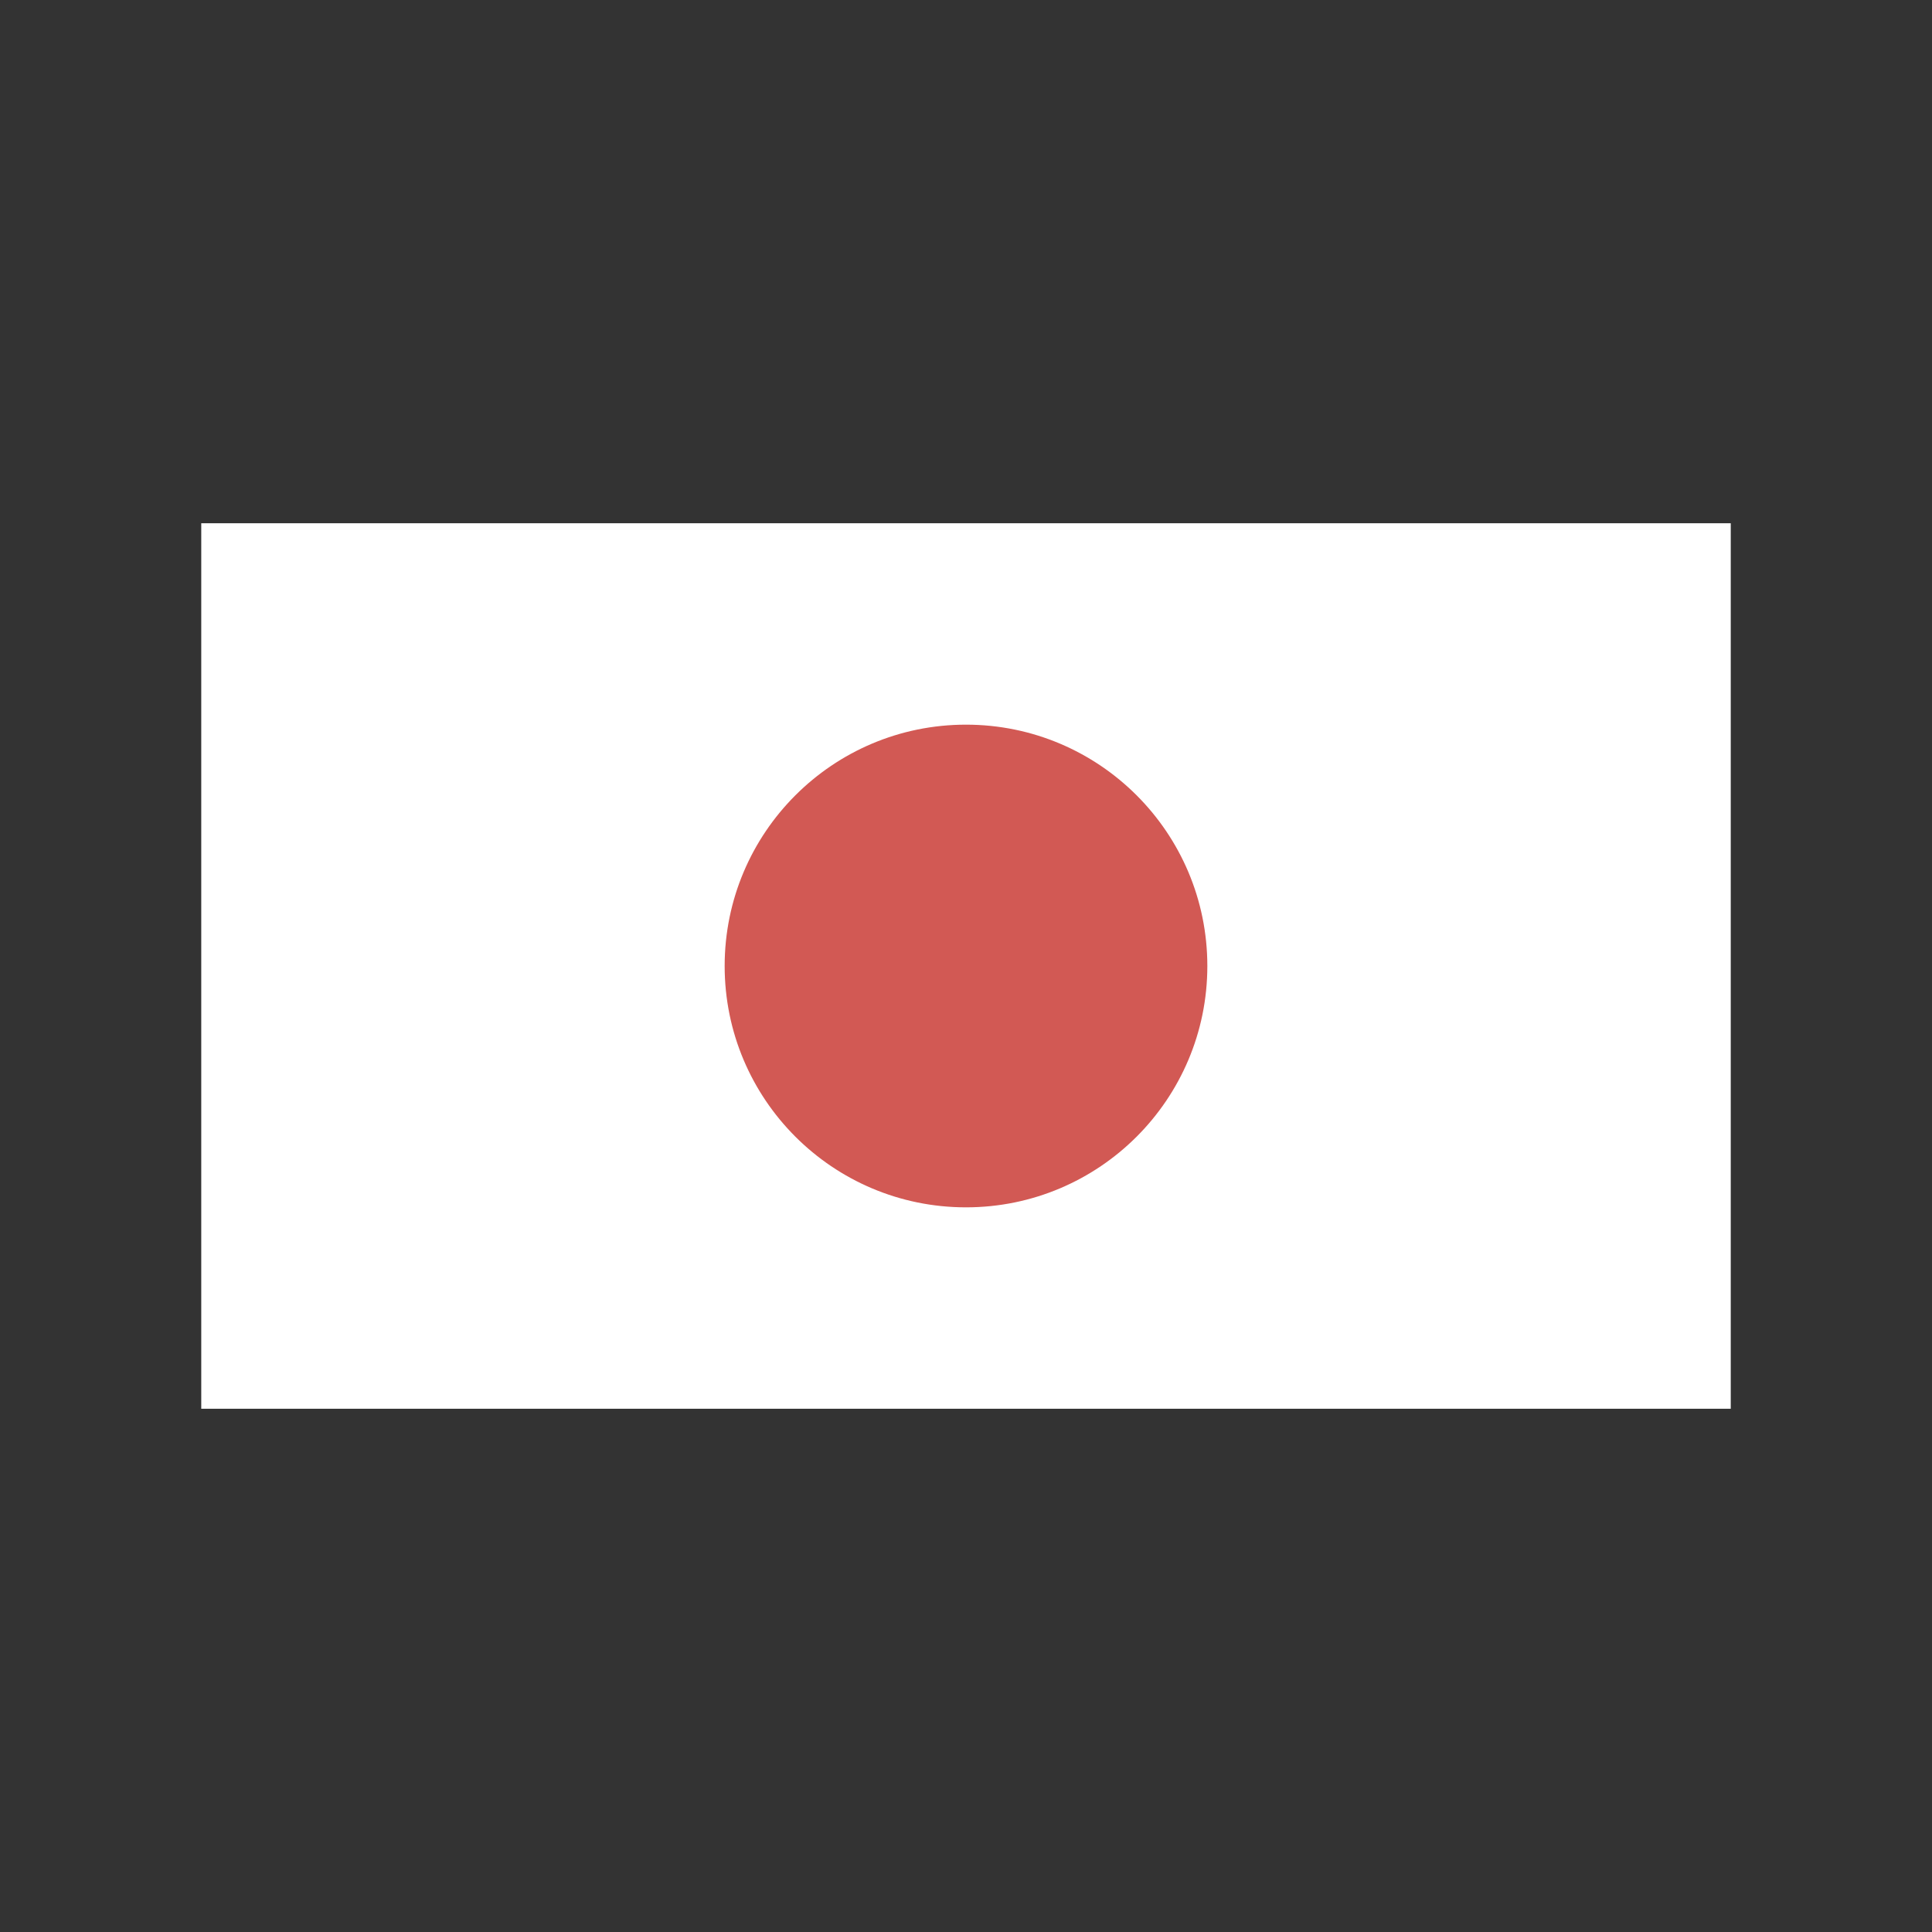
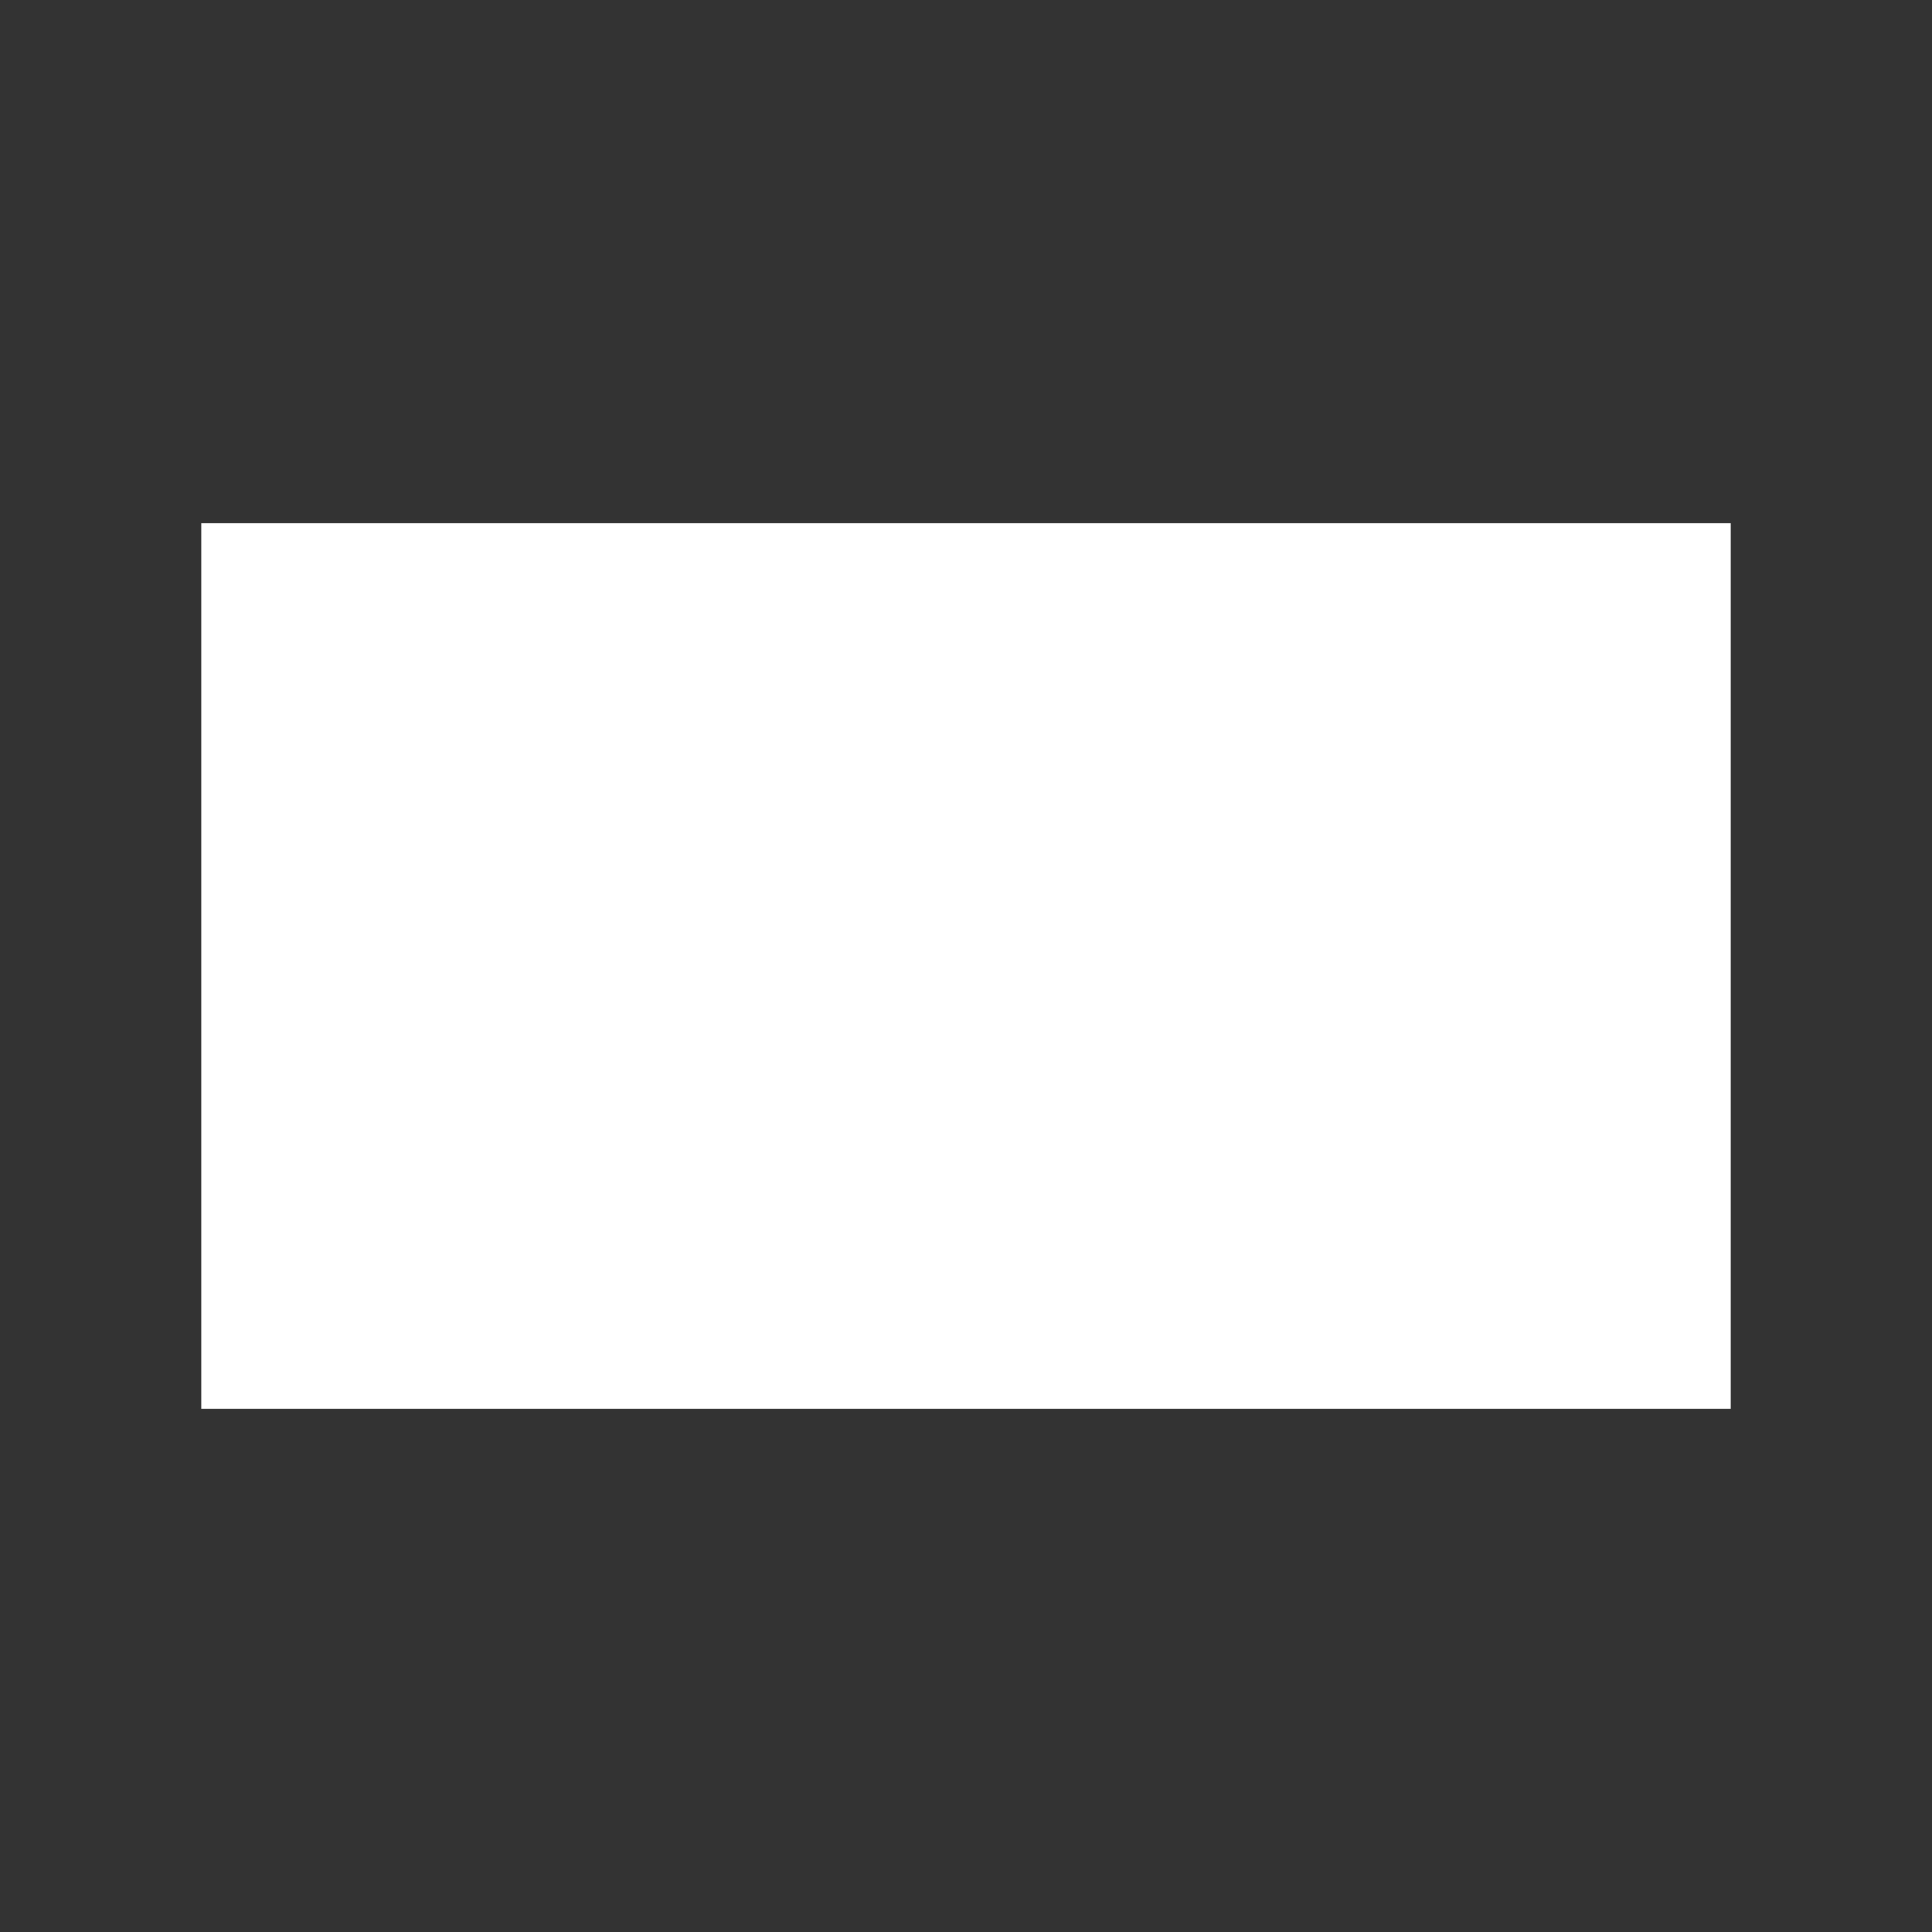
<svg xmlns="http://www.w3.org/2000/svg" width="24px" height="24px" viewBox="0 0 24 24" version="1.1">
  <rect x="0" y="0" width="24" height="24" fill="#333333" stroke="none" />
  <title>flag/Japan</title>
  <g id="flag/Japan" stroke="none" stroke-width="1" fill="none" fill-rule="evenodd">
    <rect id="Rectangle" fill="#FFFFFF" x="2.5" y="6.5" width="19" height="11" />
-     <circle id="Oval" fill="#D25954" cx="12" cy="12" r="2.998" />
  </g>
</svg>